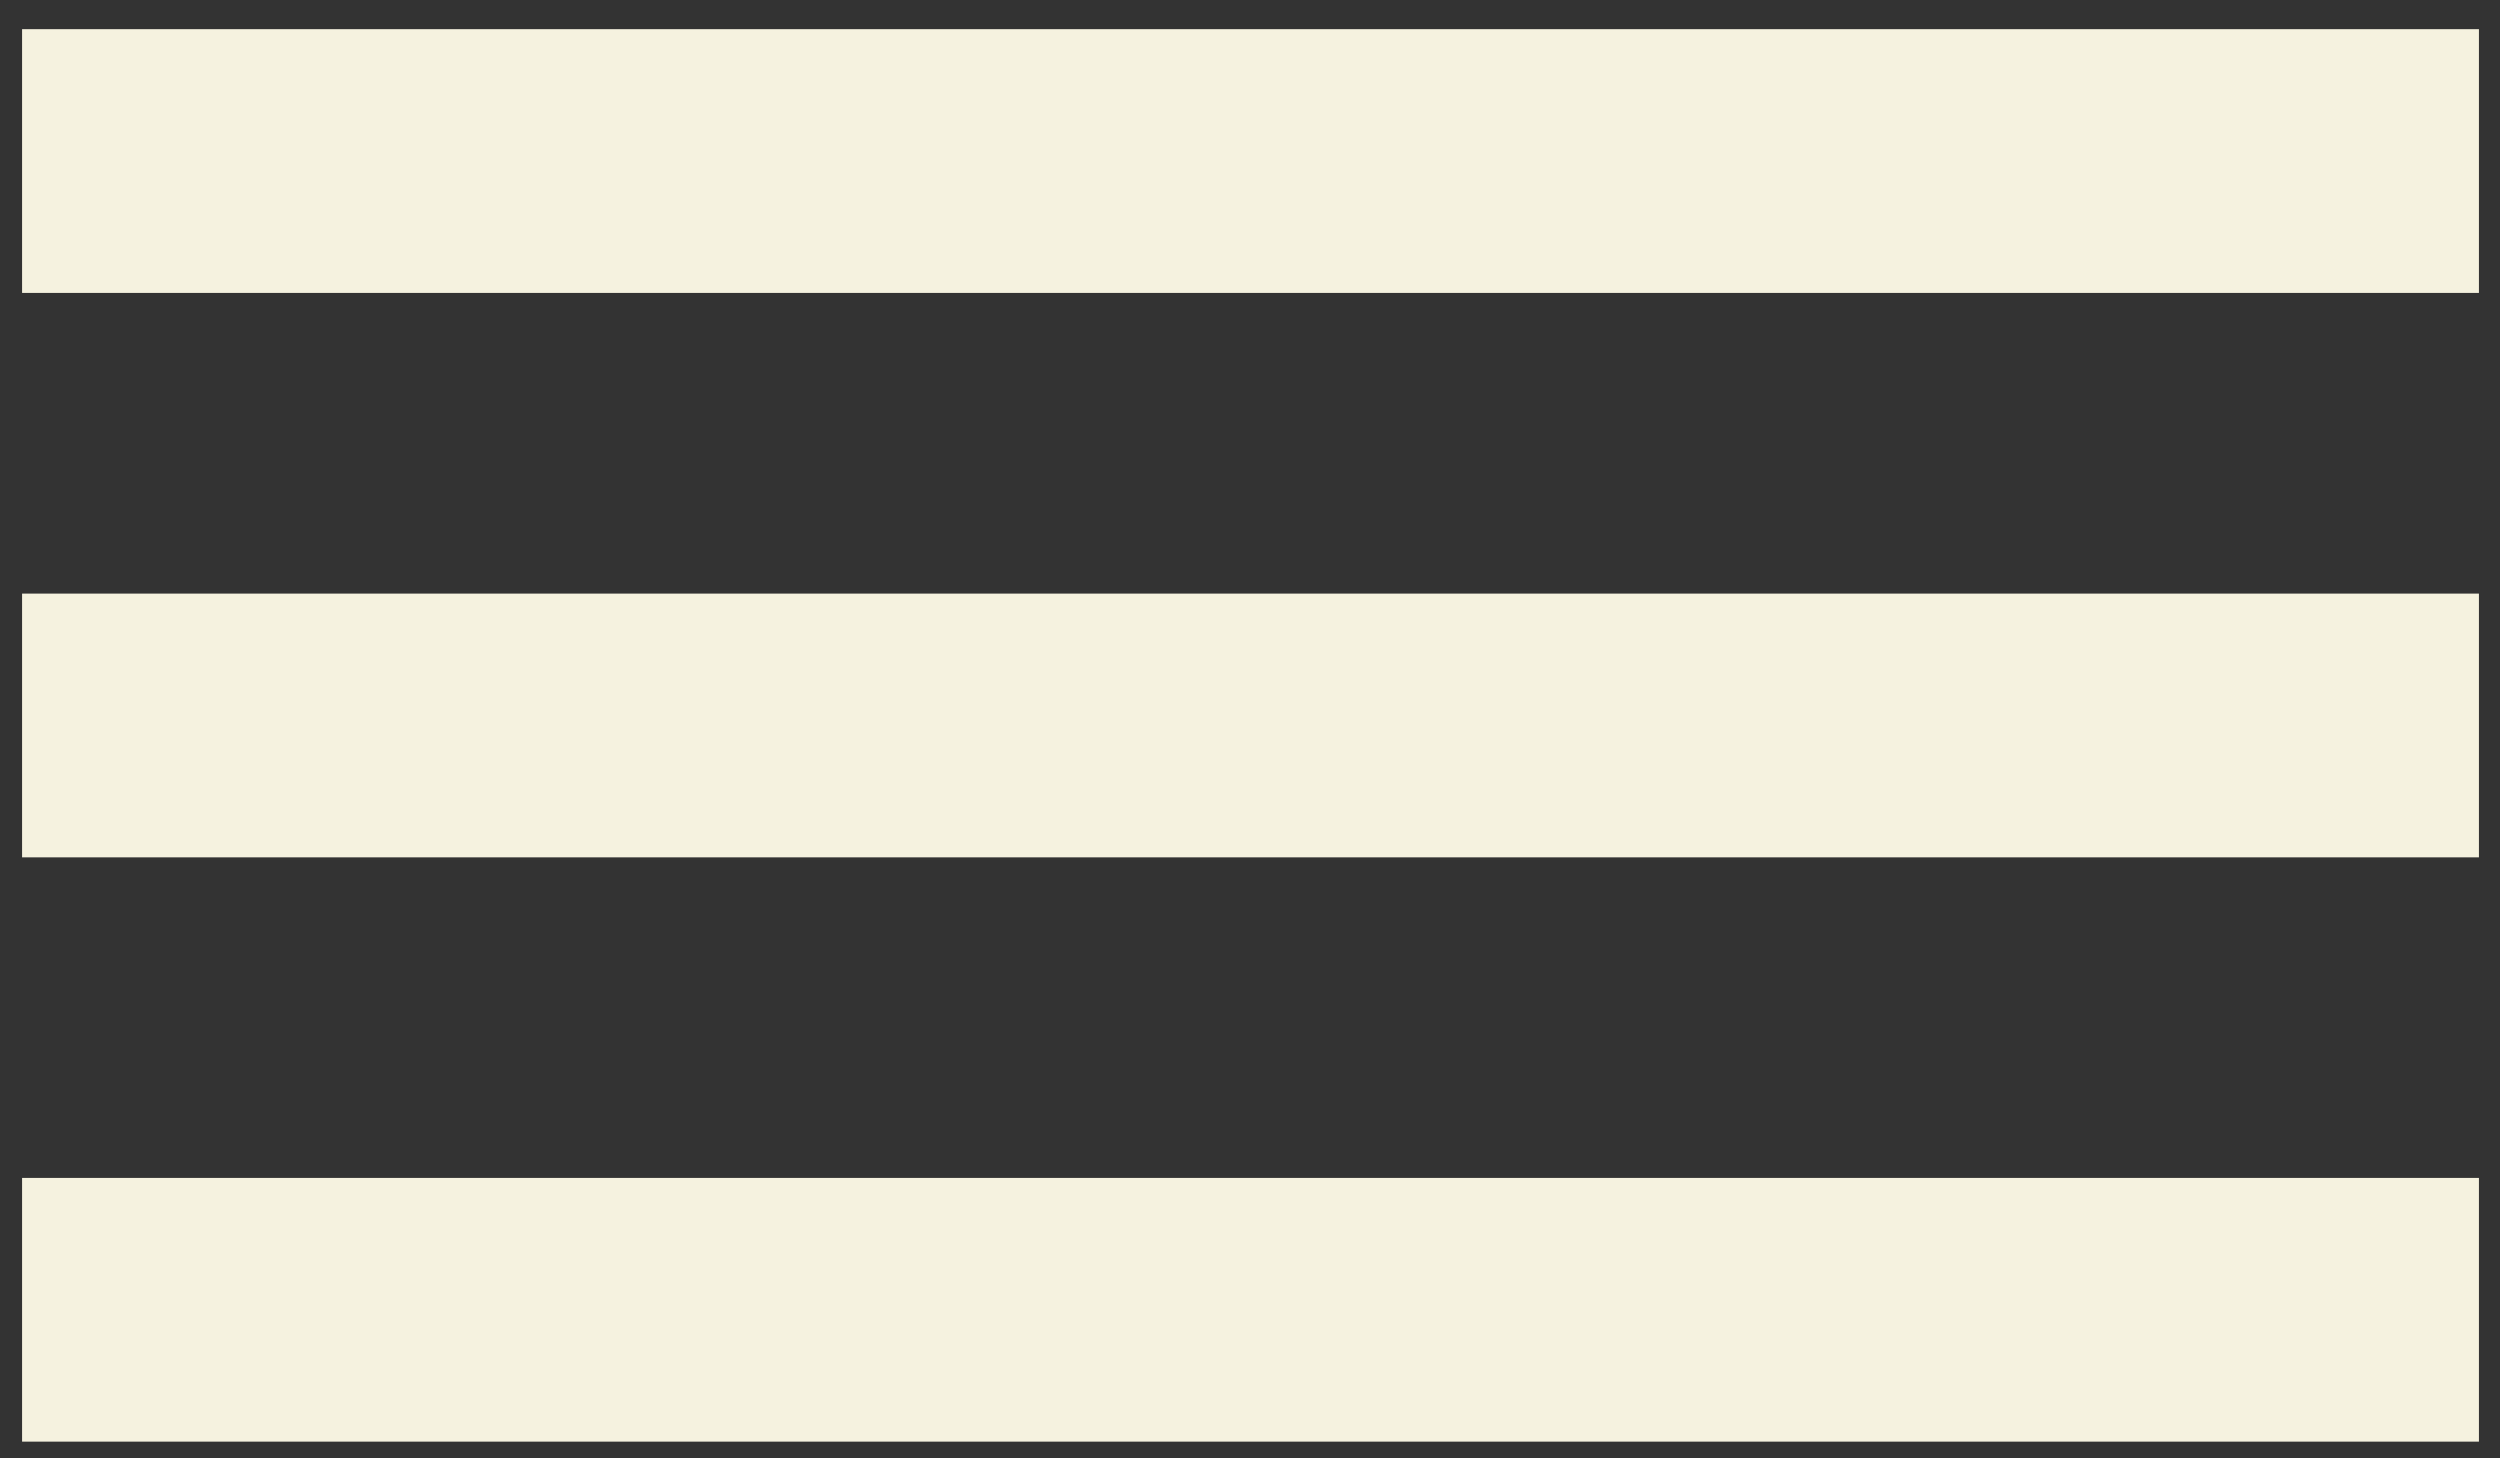
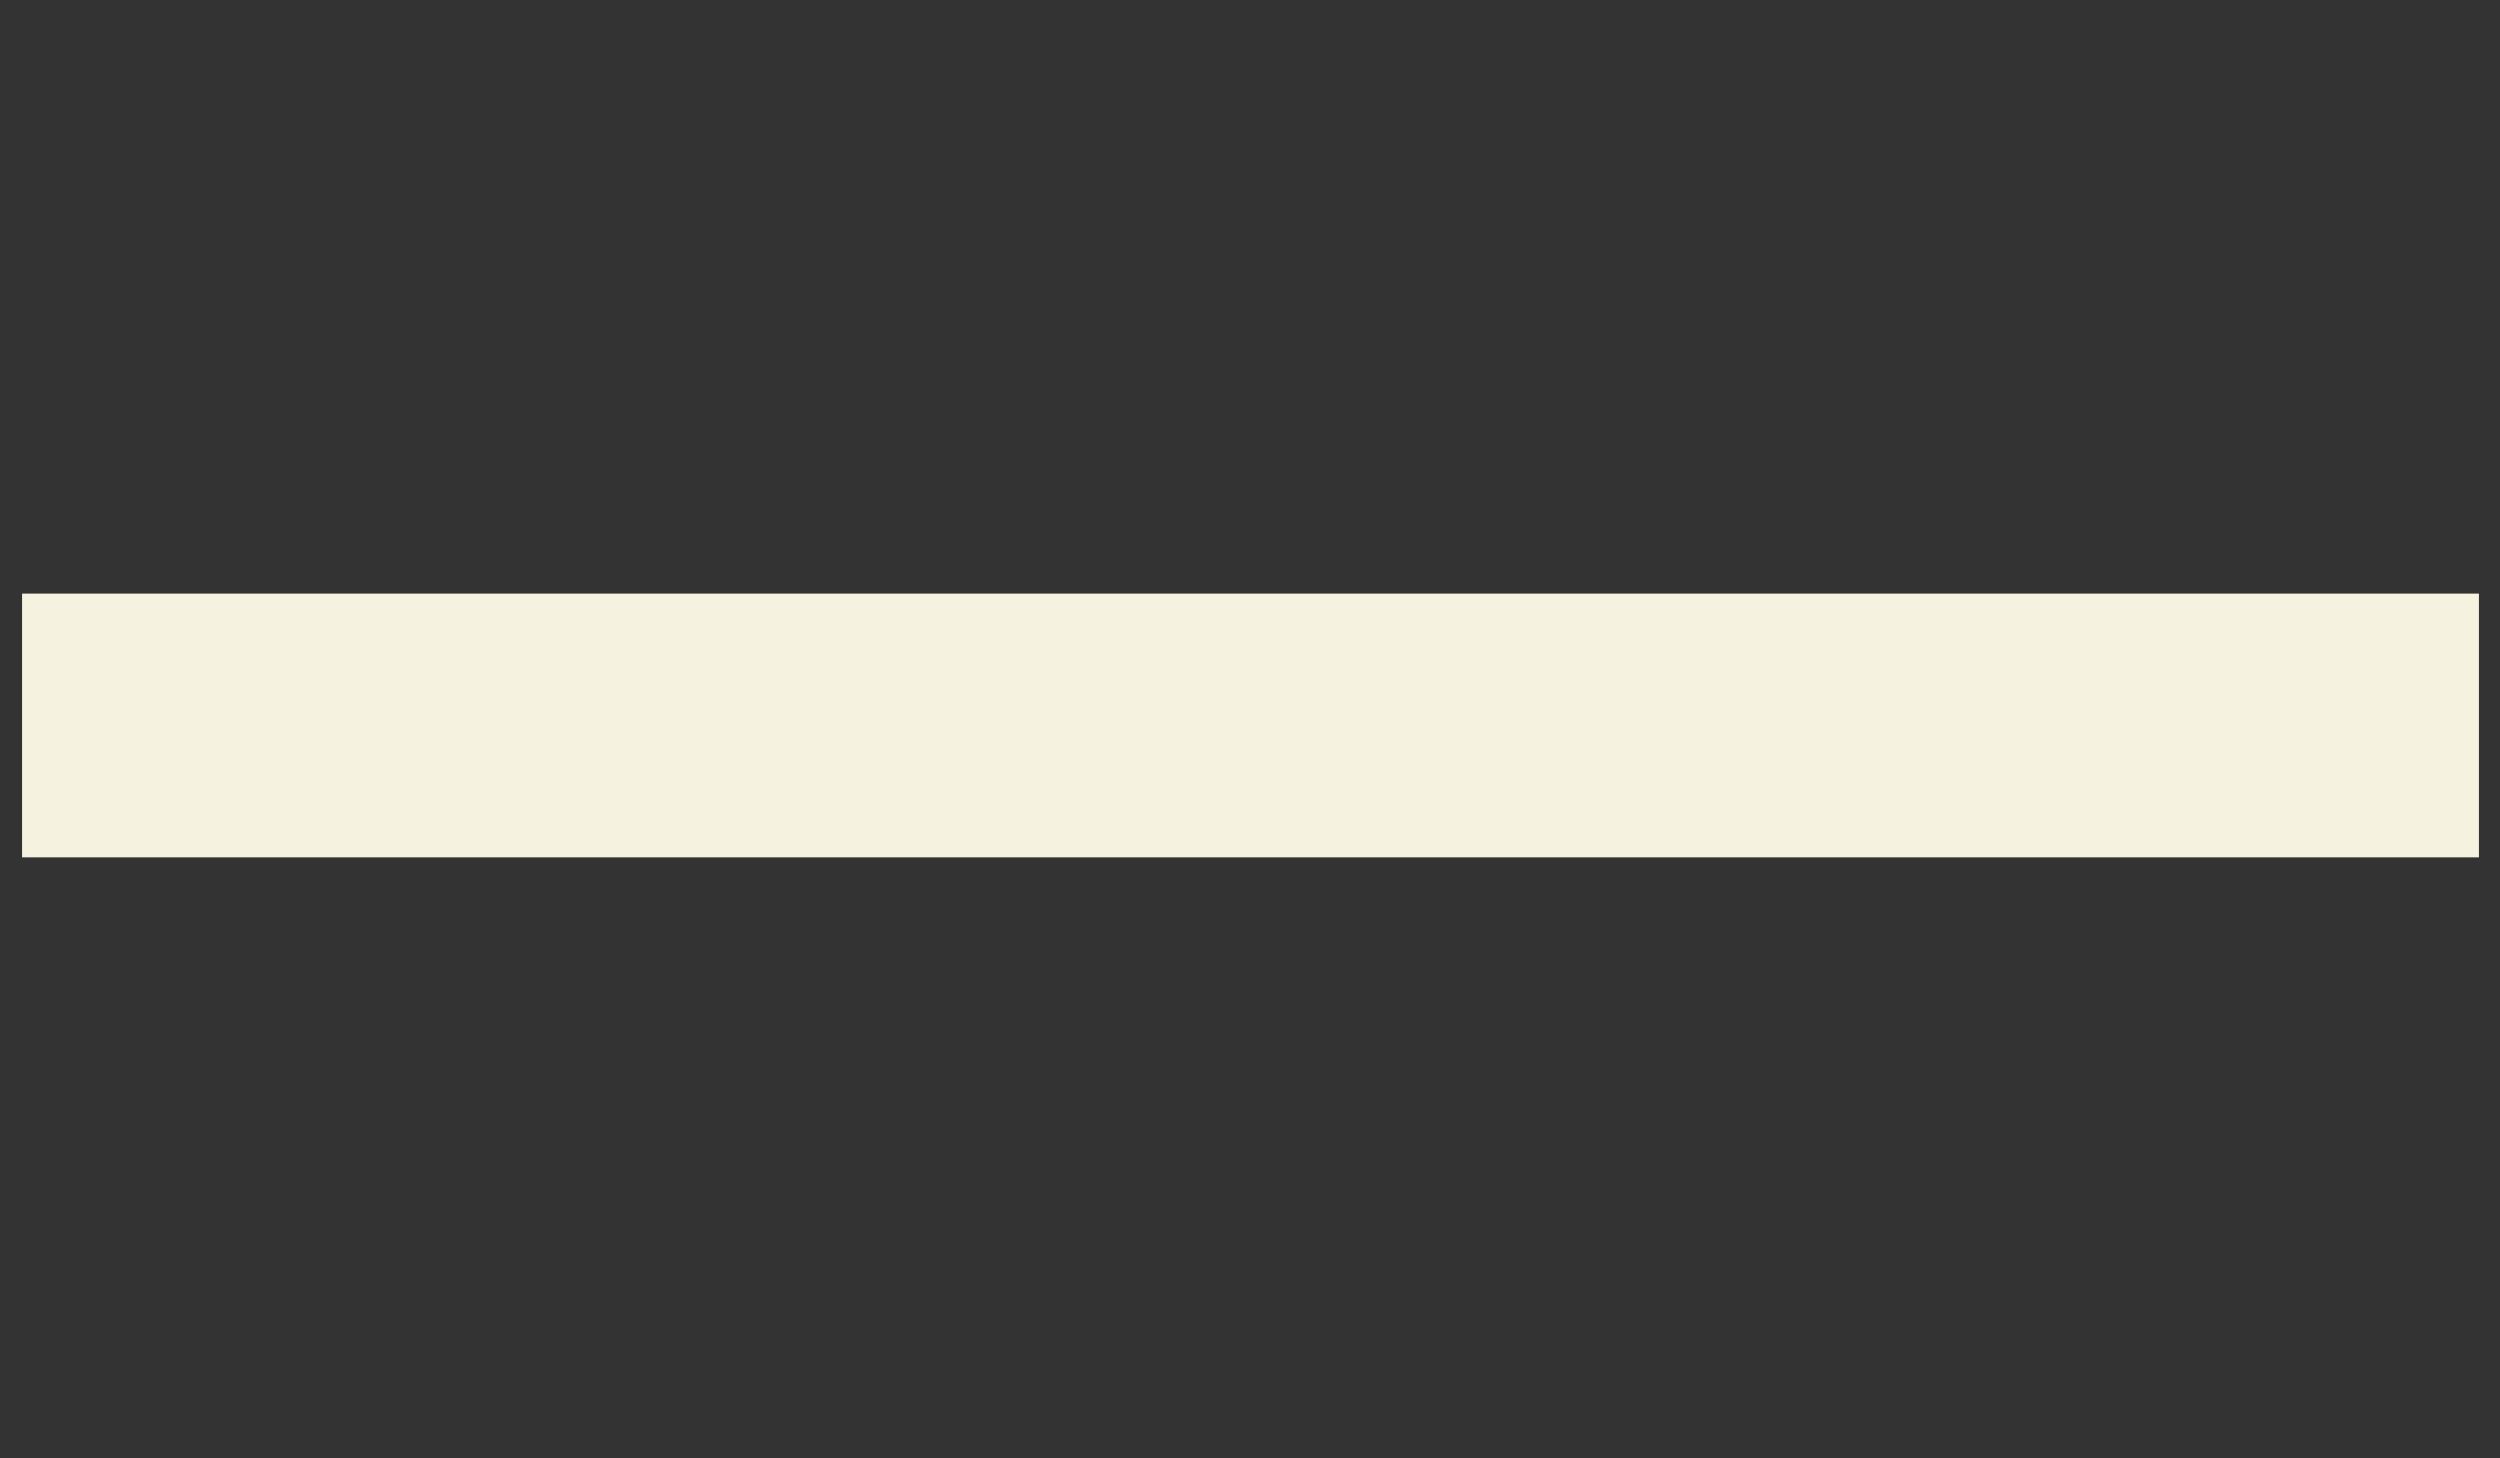
<svg xmlns="http://www.w3.org/2000/svg" width="84" height="49" viewBox="0 0 84 49" fill="none">
  <rect x="0" y="0" width="84" height="49" fill="#333333" stroke="none" />
-   <path d="M83.292 0.98H0.742V9.842H83.292V0.98Z" fill="#F5F2DF" />
  <path d="M83.292 19.945H0.742V28.807H83.292V19.945Z" fill="#F5F2DF" />
-   <path d="M83.292 39.578H0.742V48.439H83.292V39.578Z" fill="#F5F2DF" />
+   <path d="M83.292 39.578H0.742V48.439V39.578Z" fill="#F5F2DF" />
</svg>